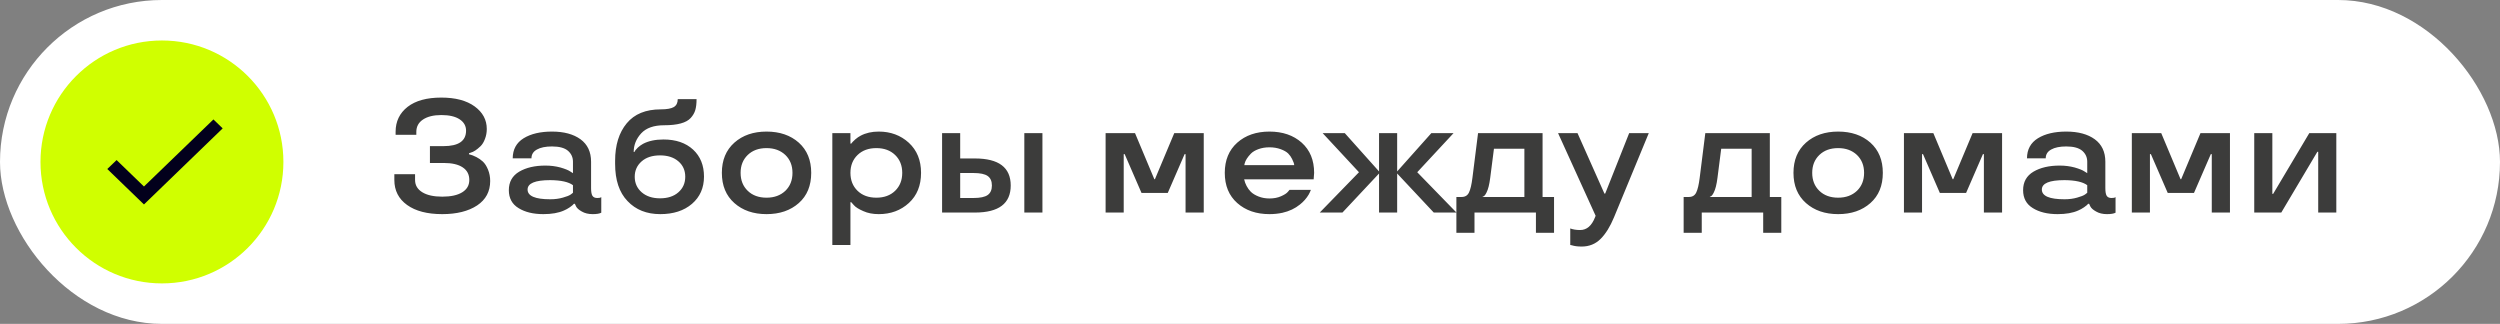
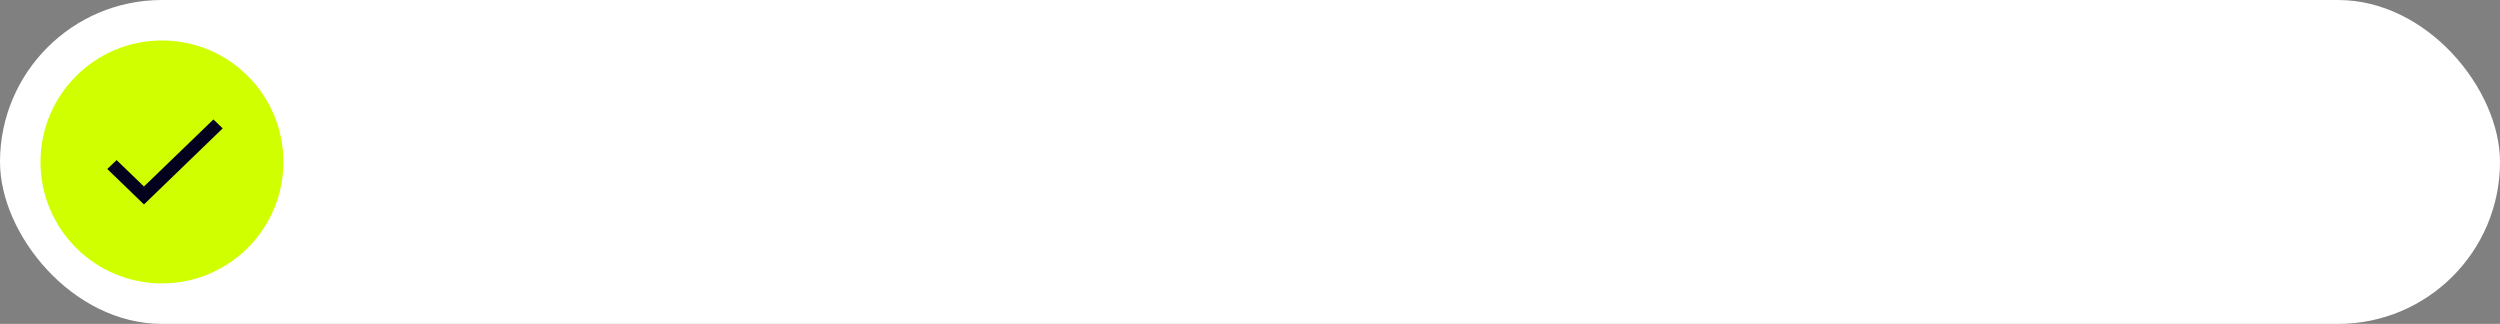
<svg xmlns="http://www.w3.org/2000/svg" width="247" height="32" viewBox="0 0 247 32" fill="none">
  <rect x="0" y="0" width="247" height="32" fill="#808080" stroke="none" />
  <rect width="247" height="32" rx="16" fill="white" />
  <path d="M16 28C22.627 28 28 22.627 28 16C28 9.373 22.627 4 16 4C9.373 4 4 9.373 4 16C4 22.627 9.373 28 16 28Z" fill="#D0FF00" />
  <path d="M14.223 18.427L11.52 15.815L10.6 16.698L14.223 20.2L22 12.683L21.086 11.8L14.223 18.427Z" fill="#02001C" />
-   <path d="M38.961 17.781V17.211H41.008V17.781C41.008 18.297 41.245 18.701 41.719 18.992C42.193 19.284 42.852 19.43 43.695 19.43C44.544 19.43 45.2 19.287 45.664 19C46.133 18.713 46.367 18.307 46.367 17.781C46.367 17.24 46.151 16.826 45.719 16.539C45.286 16.247 44.661 16.102 43.844 16.102H42.477V14.438H43.82C45.305 14.438 46.047 13.927 46.047 12.906C46.047 12.443 45.836 12.07 45.414 11.789C44.992 11.508 44.388 11.367 43.602 11.367C42.836 11.367 42.232 11.516 41.789 11.812C41.352 12.104 41.133 12.51 41.133 13.031V13.32H39.086V13.016C39.086 11.995 39.482 11.175 40.273 10.555C41.06 9.945 42.169 9.641 43.602 9.641C44.997 9.641 46.096 9.932 46.898 10.516C47.695 11.099 48.094 11.841 48.094 12.742C48.094 13.091 48.034 13.419 47.914 13.727C47.8 14.034 47.654 14.273 47.477 14.445C47.107 14.8 46.786 15.01 46.516 15.078L46.336 15.141V15.242C46.565 15.294 46.807 15.385 47.062 15.516C47.297 15.635 47.51 15.784 47.703 15.961C47.906 16.148 48.078 16.417 48.219 16.766C48.359 17.109 48.43 17.482 48.43 17.883C48.43 18.919 48 19.724 47.141 20.297C46.271 20.87 45.122 21.156 43.695 21.156C42.216 21.156 41.057 20.854 40.219 20.25C39.38 19.646 38.961 18.823 38.961 17.781ZM50.273 18.789C50.273 17.977 50.615 17.367 51.297 16.961C51.979 16.56 52.841 16.359 53.883 16.359C54.409 16.359 54.904 16.422 55.367 16.547C55.831 16.682 56.154 16.812 56.336 16.938L56.609 17.109V15.977C56.609 15.544 56.445 15.185 56.117 14.898C55.784 14.612 55.258 14.469 54.539 14.469C53.904 14.469 53.406 14.57 53.047 14.773C52.688 14.971 52.508 15.26 52.508 15.641H50.656C50.661 14.76 51.023 14.099 51.742 13.656C52.456 13.219 53.388 13 54.539 13C55.716 13 56.654 13.253 57.352 13.758C58.05 14.268 58.398 15.008 58.398 15.977V18.586C58.398 18.945 58.443 19.198 58.531 19.344C58.625 19.49 58.784 19.562 59.008 19.562C59.2 19.562 59.323 19.539 59.375 19.492L59.406 19.477V21.016C59.229 21.109 58.948 21.156 58.562 21.156C58.135 21.156 57.776 21.07 57.484 20.898C57.193 20.737 57.003 20.568 56.914 20.391L56.797 20.133H56.703C56.656 20.206 56.518 20.323 56.289 20.484C56.096 20.615 55.906 20.719 55.719 20.797C55.188 21.037 54.508 21.156 53.68 21.156C52.685 21.156 51.87 20.958 51.234 20.562C50.594 20.172 50.273 19.581 50.273 18.789ZM54.367 19.688C54.825 19.688 55.242 19.633 55.617 19.523C55.982 19.424 56.242 19.32 56.398 19.211L56.609 19.047V18.297C56.177 17.974 55.43 17.807 54.367 17.797C52.872 17.797 52.125 18.107 52.125 18.727C52.125 19.367 52.872 19.688 54.367 19.688ZM62.609 15.016H62.68C62.721 14.906 62.836 14.76 63.023 14.578C63.169 14.443 63.339 14.32 63.531 14.211C64.073 13.925 64.747 13.781 65.555 13.781C66.779 13.781 67.753 14.115 68.477 14.781C69.195 15.448 69.555 16.336 69.555 17.445C69.555 18.56 69.159 19.458 68.367 20.141C67.576 20.818 66.531 21.156 65.234 21.156C63.891 21.156 62.812 20.727 62 19.867C61.182 19.018 60.773 17.792 60.773 16.188V15.883C60.773 14.336 61.156 13.102 61.922 12.18C62.682 11.263 63.802 10.805 65.281 10.805C65.88 10.805 66.31 10.729 66.57 10.578C66.831 10.422 66.961 10.162 66.961 9.797H68.82C68.82 10.229 68.779 10.588 68.695 10.875C68.612 11.156 68.461 11.417 68.242 11.656C67.81 12.135 66.935 12.375 65.617 12.375C64.602 12.375 63.846 12.641 63.352 13.172C62.857 13.713 62.609 14.328 62.609 15.016ZM63.391 15.945C62.938 16.346 62.711 16.852 62.711 17.461C62.711 18.081 62.938 18.591 63.391 18.992C63.849 19.393 64.456 19.594 65.211 19.594C65.971 19.594 66.576 19.396 67.023 19C67.477 18.604 67.703 18.091 67.703 17.461C67.703 16.836 67.477 16.328 67.023 15.938C66.57 15.547 65.966 15.352 65.211 15.352C64.445 15.352 63.839 15.55 63.391 15.945ZM75.734 21.156C74.438 21.156 73.378 20.792 72.555 20.062C71.732 19.333 71.32 18.338 71.32 17.078C71.32 15.823 71.732 14.828 72.555 14.094C73.378 13.365 74.438 13 75.734 13C77.037 13 78.099 13.365 78.922 14.094C79.74 14.828 80.148 15.823 80.148 17.078C80.148 18.344 79.74 19.338 78.922 20.062C78.099 20.792 77.037 21.156 75.734 21.156ZM77.594 18.852C78.062 18.398 78.297 17.807 78.297 17.078C78.297 16.354 78.062 15.766 77.594 15.312C77.115 14.859 76.495 14.633 75.734 14.633C74.963 14.633 74.344 14.859 73.875 15.312C73.406 15.766 73.172 16.354 73.172 17.078C73.172 17.807 73.406 18.398 73.875 18.852C74.344 19.305 74.963 19.531 75.734 19.531C76.495 19.531 77.115 19.305 77.594 18.852ZM86.82 13C87.992 13 88.982 13.367 89.789 14.102C90.596 14.846 91 15.838 91 17.078C91 18.328 90.599 19.32 89.797 20.055C88.995 20.789 88.003 21.156 86.82 21.156C86.237 21.156 85.729 21.057 85.297 20.859C84.838 20.662 84.526 20.463 84.359 20.266L84.102 19.977H84.023V24.203H82.234V13.156H84.023V14.188H84.102C84.164 14.094 84.299 13.953 84.508 13.766C84.685 13.615 84.859 13.495 85.031 13.406C85.542 13.135 86.138 13 86.82 13ZM86.586 19.531C87.352 19.531 87.969 19.305 88.438 18.852C88.906 18.398 89.141 17.807 89.141 17.078C89.141 16.354 88.906 15.766 88.438 15.312C87.969 14.859 87.352 14.633 86.586 14.633C85.815 14.633 85.195 14.859 84.727 15.312C84.258 15.766 84.023 16.354 84.023 17.078C84.023 17.807 84.258 18.398 84.727 18.852C85.195 19.305 85.815 19.531 86.586 19.531ZM101.203 21V13.156H102.992V21H101.203ZM93.078 21V13.156H94.867V15.656H96.32C98.68 15.656 99.859 16.547 99.859 18.328C99.859 20.109 98.68 21 96.32 21H93.078ZM96.18 19.562C96.841 19.562 97.31 19.463 97.586 19.266C97.862 19.068 98 18.755 98 18.328C98 17.901 97.862 17.588 97.586 17.391C97.31 17.193 96.841 17.094 96.18 17.094H94.867V19.562H96.18ZM114.109 17.703L116.016 13.156H118.93V21H117.133V15.227H117.039L115.375 19.062H112.781L111.117 15.227H111.023V21H109.234V13.156H112.141L114.047 17.703H114.109ZM129.836 17.078L129.789 17.719H122.922C122.974 17.953 123.055 18.172 123.164 18.375C123.279 18.594 123.417 18.784 123.578 18.945C123.76 19.128 124.016 19.284 124.344 19.414C124.672 19.544 125.031 19.609 125.422 19.609C125.854 19.609 126.234 19.537 126.562 19.391C126.885 19.25 127.107 19.109 127.227 18.969L127.406 18.758H129.516C129.453 18.924 129.38 19.081 129.297 19.227C129.078 19.596 128.792 19.922 128.438 20.203C127.953 20.599 127.375 20.872 126.703 21.023C126.292 21.112 125.865 21.156 125.422 21.156C124.125 21.156 123.065 20.792 122.242 20.062C121.419 19.333 121.008 18.338 121.008 17.078C121.008 15.823 121.419 14.828 122.242 14.094C123.065 13.365 124.125 13 125.422 13C126.724 13 127.786 13.365 128.609 14.094C129.427 14.828 129.836 15.823 129.836 17.078ZM126.516 14.734C126.188 14.615 125.823 14.555 125.422 14.555C125.021 14.555 124.659 14.615 124.336 14.734C124.018 14.849 123.771 14.995 123.594 15.172C123.255 15.526 123.049 15.846 122.977 16.133L122.938 16.312H127.867C127.867 16.188 127.797 15.984 127.656 15.703C127.562 15.51 127.435 15.331 127.273 15.164C127.102 14.997 126.849 14.854 126.516 14.734ZM130.391 21L134.266 17.016L130.68 13.156H132.867L136.25 16.938V13.156H138.039V16.938L141.414 13.156H143.609L140.023 17.016L143.898 21H141.656L138.039 17.141V21H136.25V17.141L132.633 21H130.391ZM145.68 23H143.891V19.461H144.406C144.75 19.461 144.992 19.315 145.133 19.023C145.279 18.727 145.393 18.24 145.477 17.562L146.031 13.156H152.406V19.461H153.539V23H151.75V21H145.68V23ZM150.609 14.695H147.602L147.234 17.562C147.151 18.224 147.029 18.711 146.867 19.023C146.758 19.247 146.651 19.378 146.547 19.414L146.484 19.43V19.461H150.609V14.695ZM153.938 13.156H155.859L158.516 19.125H158.594L160.961 13.156H162.898L159.461 21.477C159.081 22.393 158.641 23.102 158.141 23.602C157.635 24.107 157.013 24.359 156.273 24.359C155.883 24.359 155.557 24.318 155.297 24.234L155.141 24.203V22.57C155.411 22.674 155.737 22.727 156.117 22.727C156.768 22.727 157.258 22.31 157.586 21.477L157.648 21.32L153.938 13.156ZM168.133 23H166.344V19.461H166.859C167.203 19.461 167.445 19.315 167.586 19.023C167.732 18.727 167.846 18.24 167.93 17.562L168.484 13.156H174.859V19.461H175.992V23H174.203V21H168.133V23ZM173.062 14.695H170.055L169.688 17.562C169.604 18.224 169.482 18.711 169.32 19.023C169.211 19.247 169.104 19.378 169 19.414L168.938 19.43V19.461H173.062V14.695ZM181.609 21.156C180.312 21.156 179.253 20.792 178.43 20.062C177.607 19.333 177.195 18.338 177.195 17.078C177.195 15.823 177.607 14.828 178.43 14.094C179.253 13.365 180.312 13 181.609 13C182.911 13 183.974 13.365 184.797 14.094C185.615 14.828 186.023 15.823 186.023 17.078C186.023 18.344 185.615 19.338 184.797 20.062C183.974 20.792 182.911 21.156 181.609 21.156ZM183.469 18.852C183.938 18.398 184.172 17.807 184.172 17.078C184.172 16.354 183.938 15.766 183.469 15.312C182.99 14.859 182.37 14.633 181.609 14.633C180.839 14.633 180.219 14.859 179.75 15.312C179.281 15.766 179.047 16.354 179.047 17.078C179.047 17.807 179.281 18.398 179.75 18.852C180.219 19.305 180.839 19.531 181.609 19.531C182.37 19.531 182.99 19.305 183.469 18.852ZM192.984 17.703L194.891 13.156H197.805V21H196.008V15.227H195.914L194.25 19.062H191.656L189.992 15.227H189.898V21H188.109V13.156H191.016L192.922 17.703H192.984ZM199.883 18.789C199.883 17.977 200.224 17.367 200.906 16.961C201.589 16.56 202.451 16.359 203.492 16.359C204.018 16.359 204.513 16.422 204.977 16.547C205.44 16.682 205.763 16.812 205.945 16.938L206.219 17.109V15.977C206.219 15.544 206.055 15.185 205.727 14.898C205.393 14.612 204.867 14.469 204.148 14.469C203.513 14.469 203.016 14.57 202.656 14.773C202.297 14.971 202.117 15.26 202.117 15.641H200.266C200.271 14.76 200.633 14.099 201.352 13.656C202.065 13.219 202.997 13 204.148 13C205.326 13 206.263 13.253 206.961 13.758C207.659 14.268 208.008 15.008 208.008 15.977V18.586C208.008 18.945 208.052 19.198 208.141 19.344C208.234 19.49 208.393 19.562 208.617 19.562C208.81 19.562 208.932 19.539 208.984 19.492L209.016 19.477V21.016C208.839 21.109 208.557 21.156 208.172 21.156C207.745 21.156 207.385 21.07 207.094 20.898C206.802 20.737 206.612 20.568 206.523 20.391L206.406 20.133H206.312C206.266 20.206 206.128 20.323 205.898 20.484C205.706 20.615 205.516 20.719 205.328 20.797C204.797 21.037 204.117 21.156 203.289 21.156C202.294 21.156 201.479 20.958 200.844 20.562C200.203 20.172 199.883 19.581 199.883 18.789ZM203.977 19.688C204.435 19.688 204.852 19.633 205.227 19.523C205.591 19.424 205.852 19.32 206.008 19.211L206.219 19.047V18.297C205.786 17.974 205.039 17.807 203.977 17.797C202.482 17.797 201.734 18.107 201.734 18.727C201.734 19.367 202.482 19.688 203.977 19.688ZM215.5 17.703L217.406 13.156H220.32V21H218.523V15.227H218.43L216.766 19.062H214.172L212.508 15.227H212.414V21H210.625V13.156H213.531L215.438 17.703H215.5ZM230.828 21H229.039V15H228.953L225.391 21H222.719V13.156H224.508V19.156H224.586L228.156 13.156H230.828V21Z" fill="#3C3C3B" />
</svg>